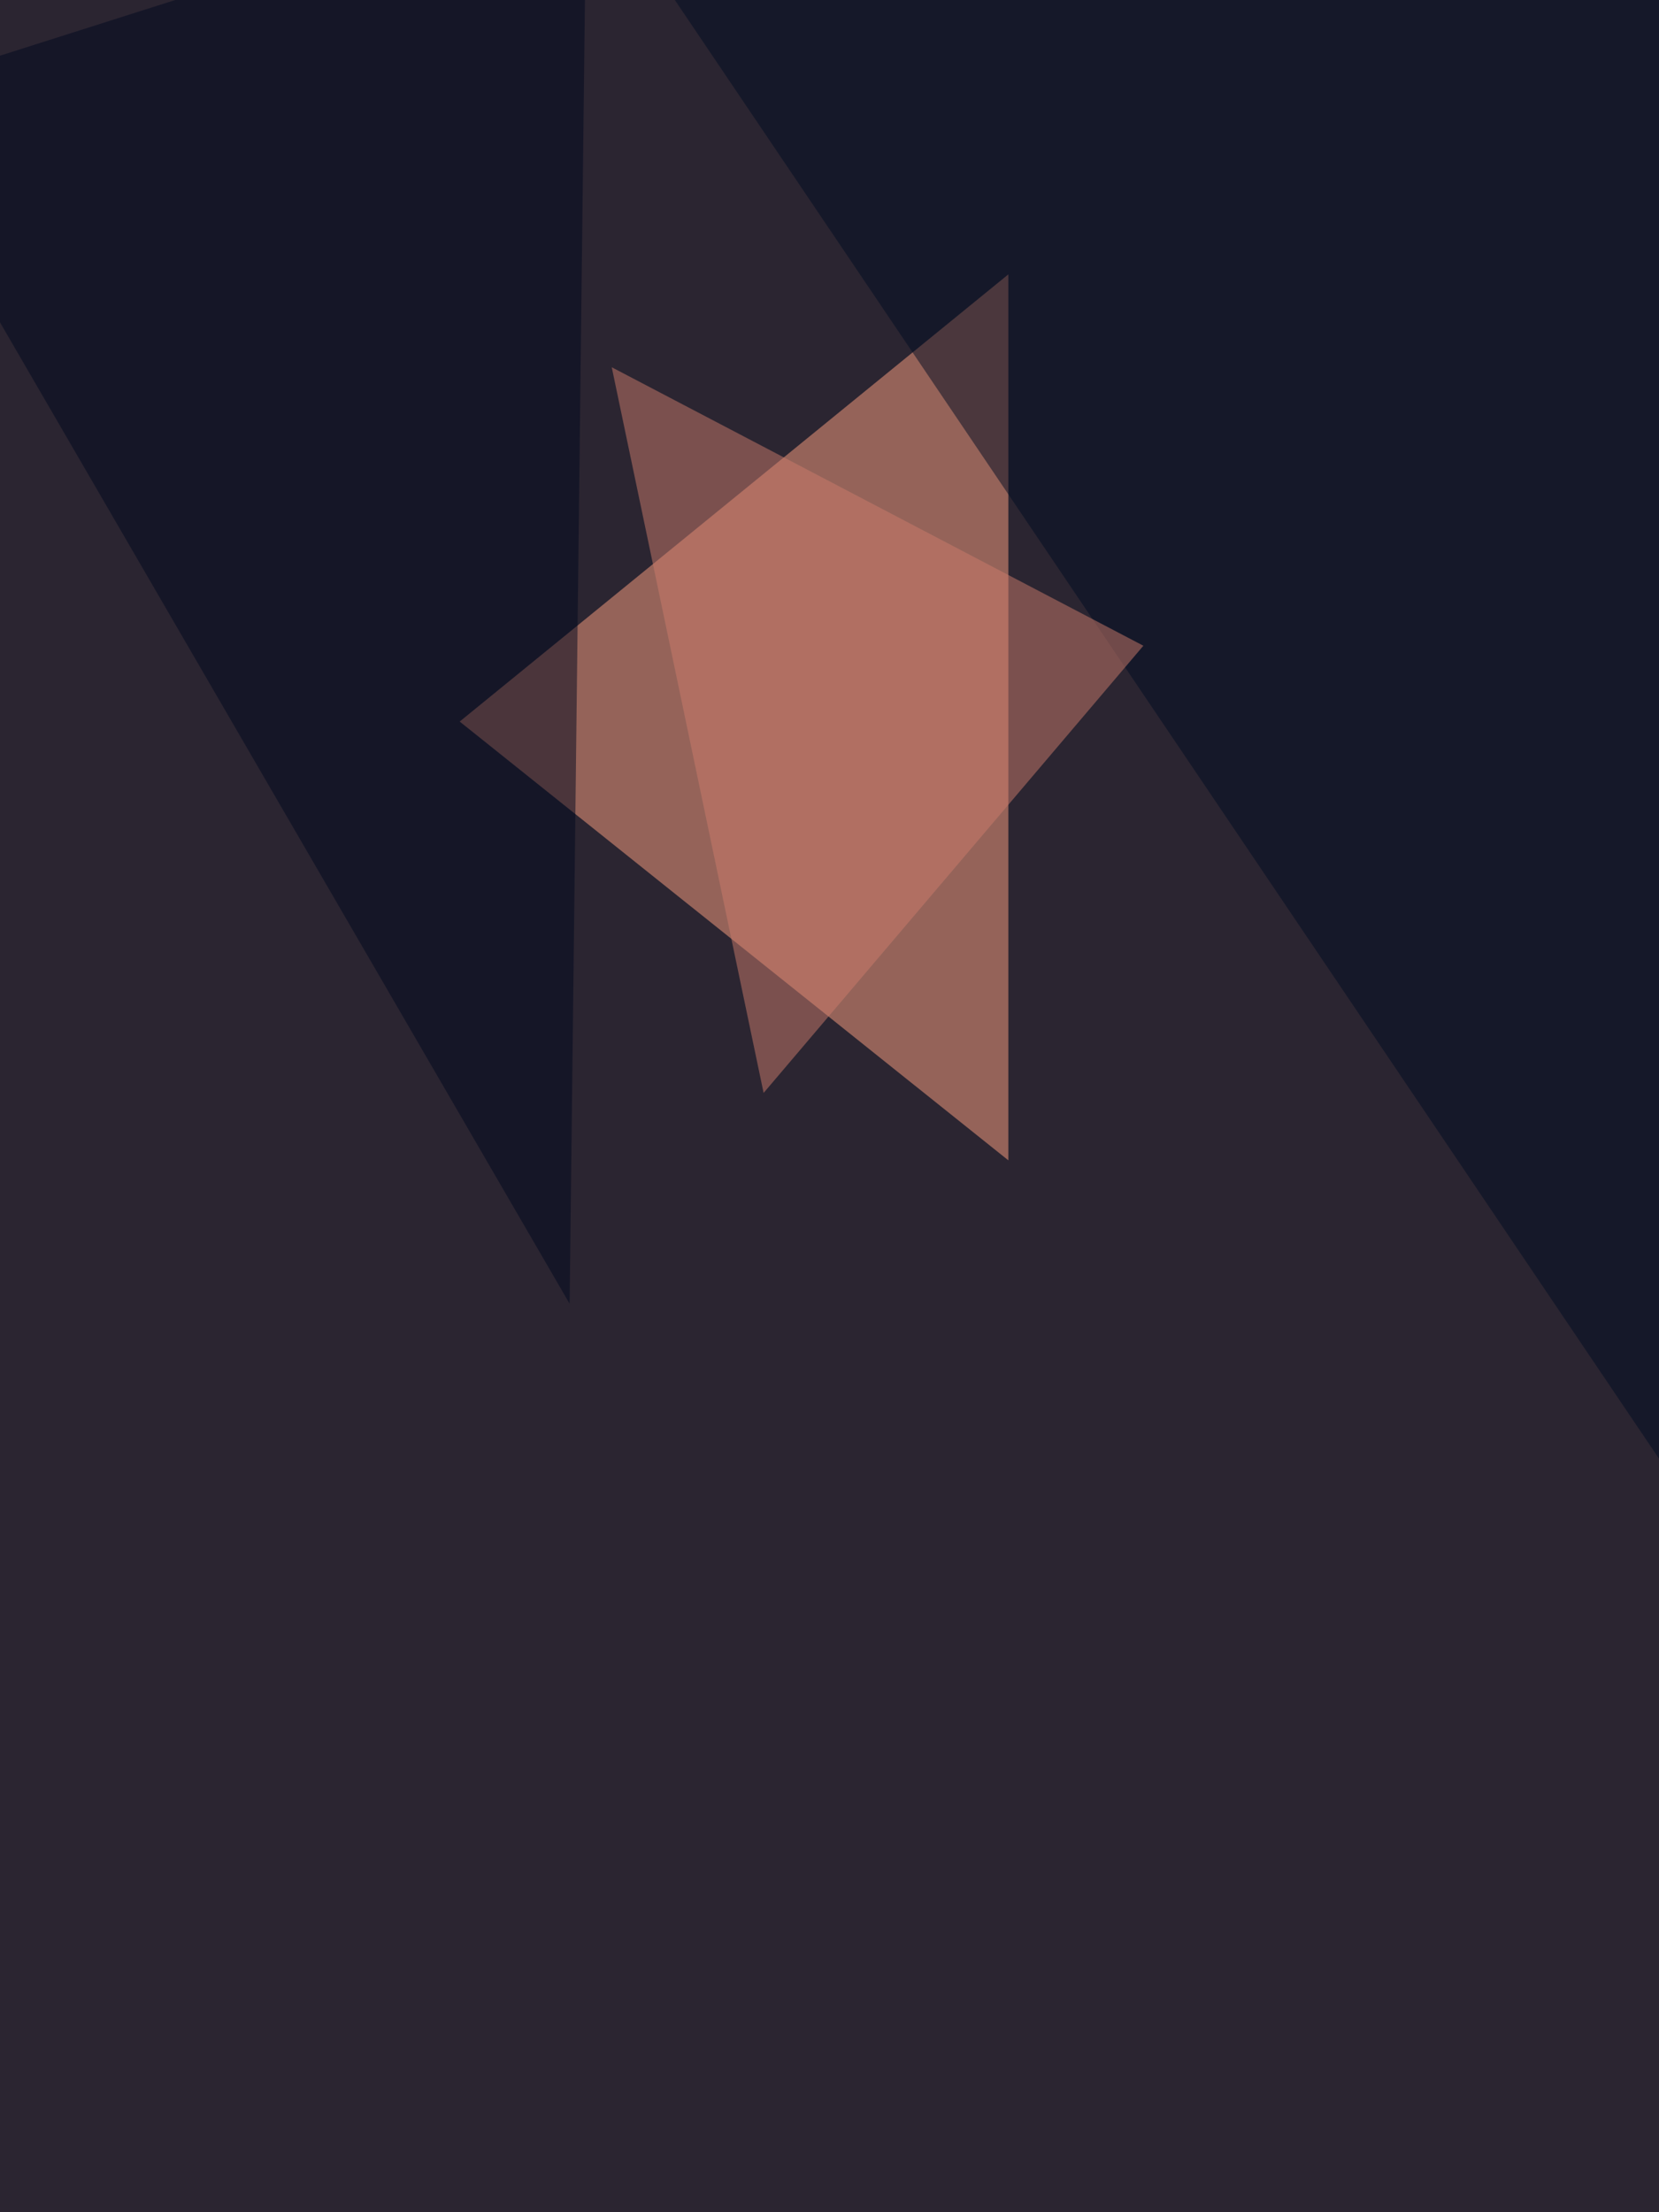
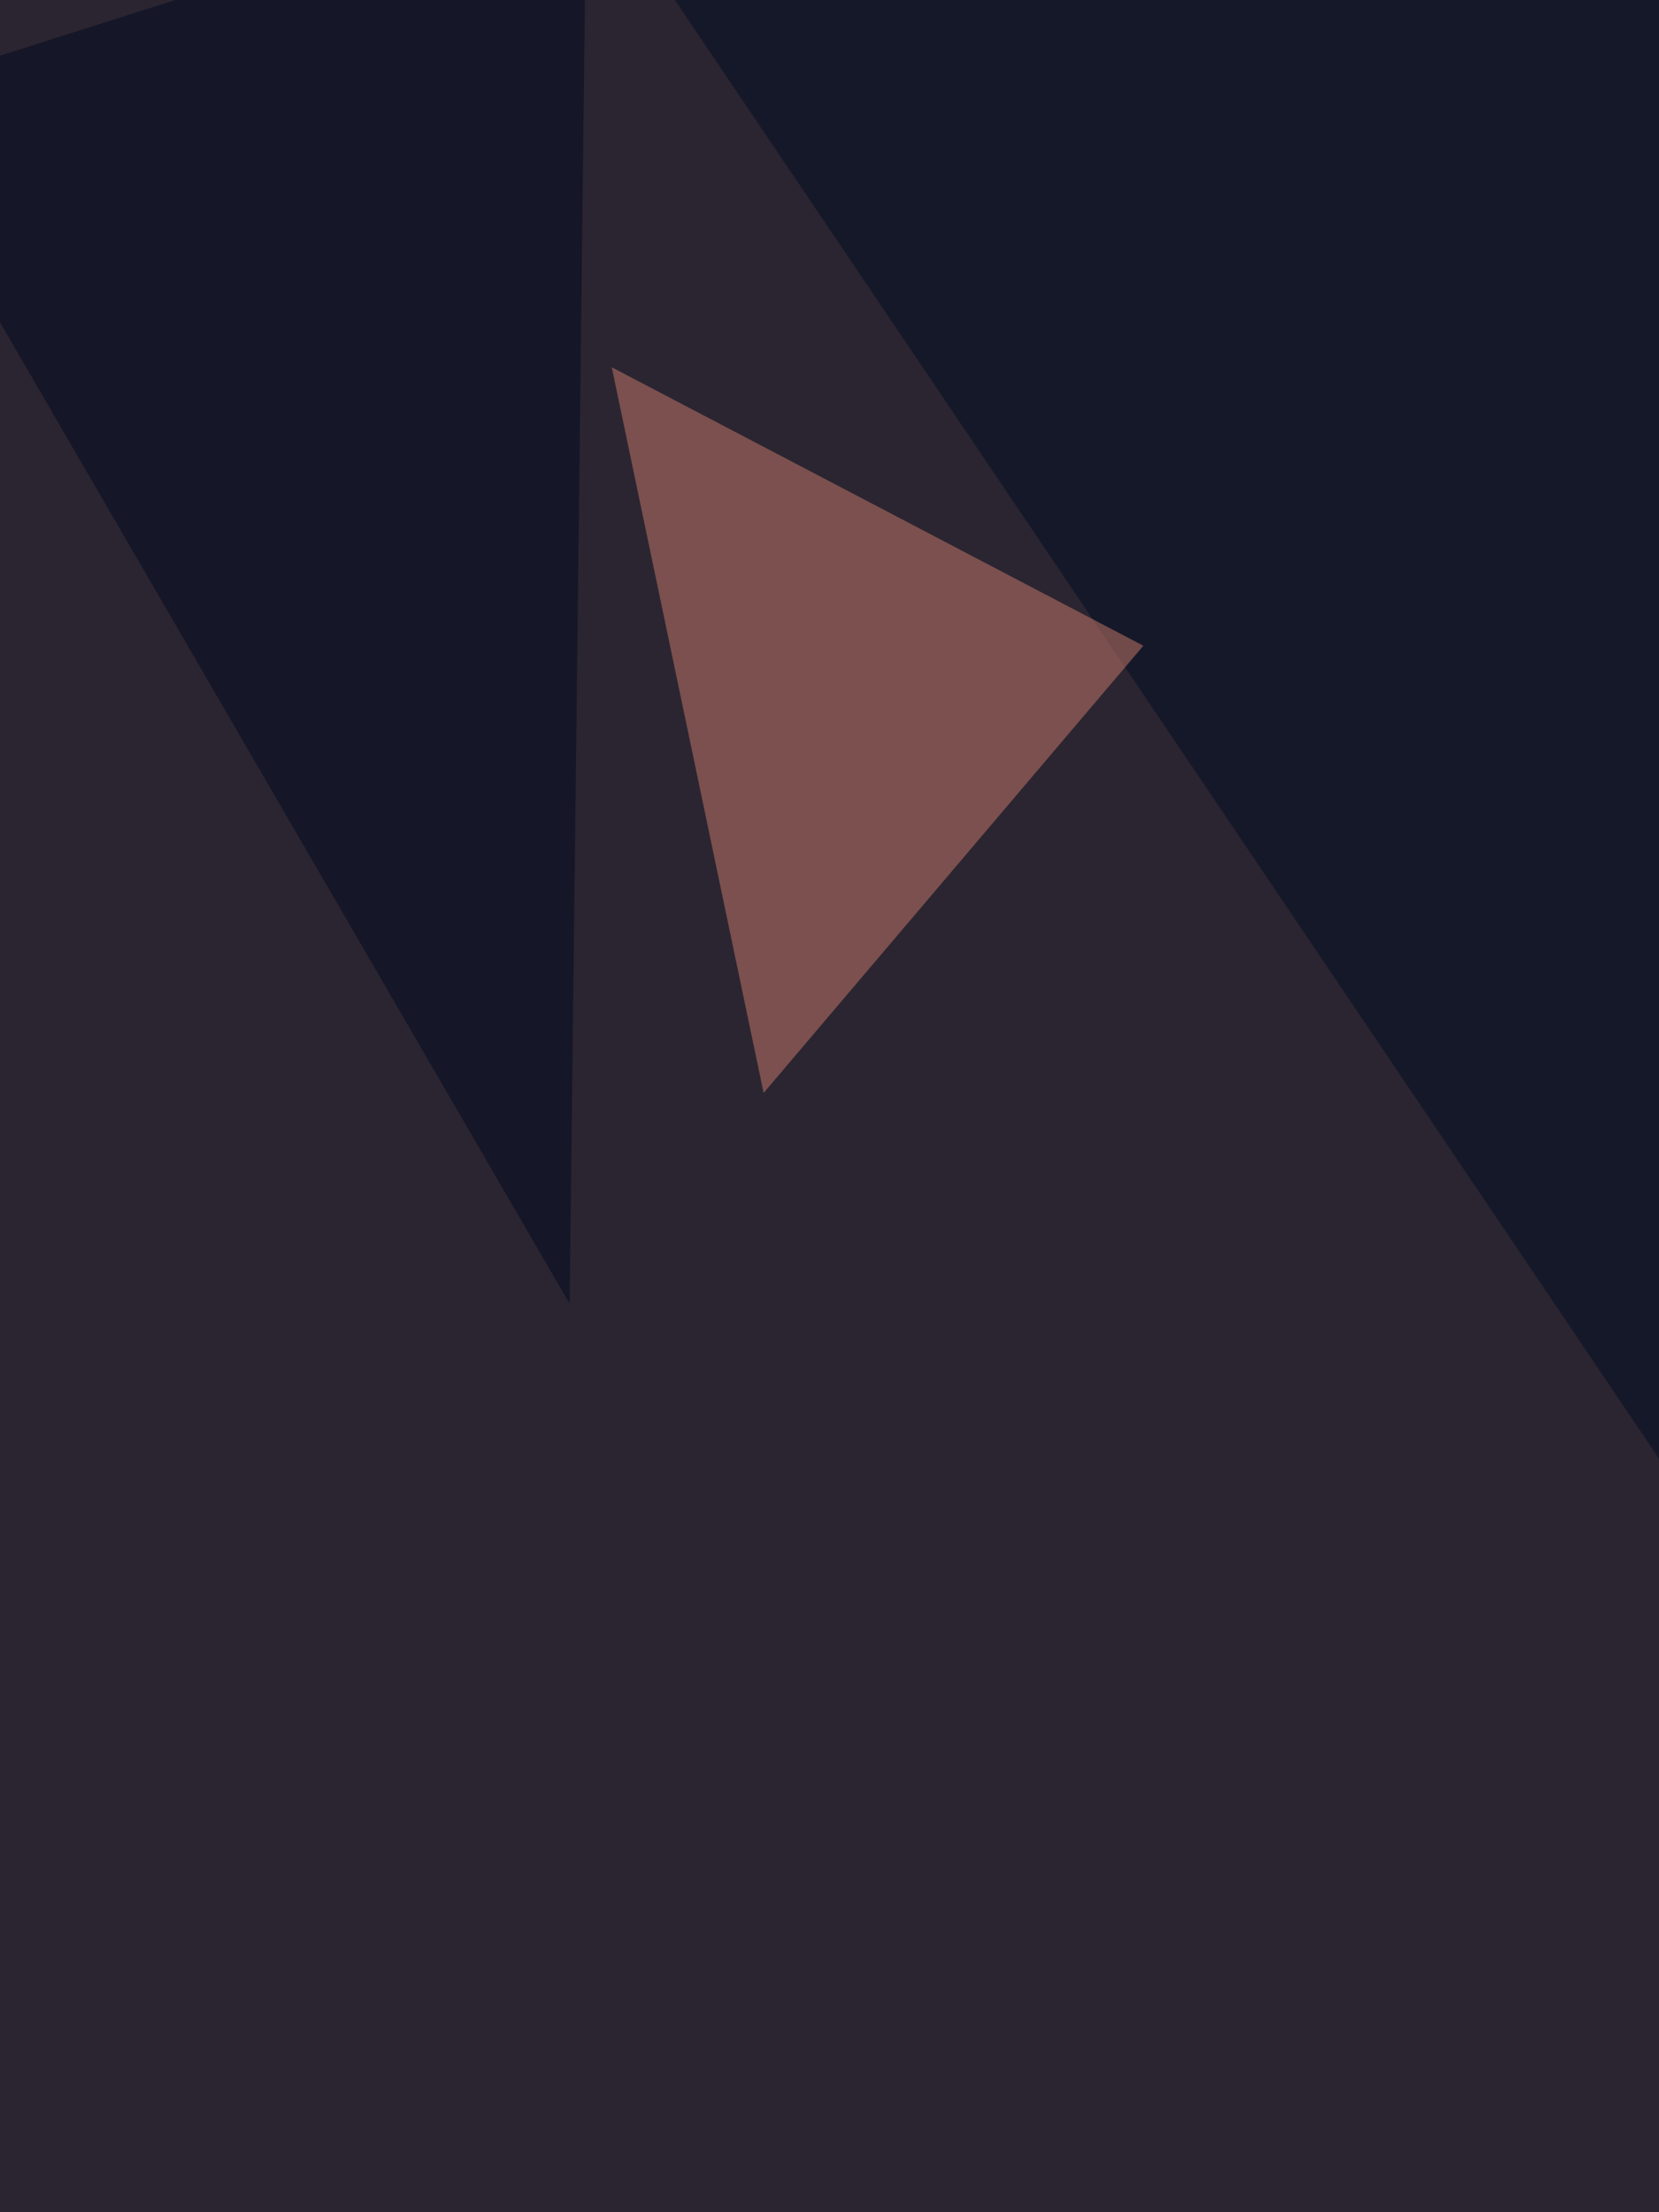
<svg xmlns="http://www.w3.org/2000/svg" width="768" height="1024">
  <filter id="a">
    <feGaussianBlur stdDeviation="55" />
  </filter>
  <rect width="100%" height="100%" fill="#2b2531" />
  <g filter="url(#a)">
    <g fill-opacity=".5">
-       <path fill="#ffa282" d="M466.8 127l-254 207 254 203.1z" />
      <path fill="#00091f" d="M-60.5 45l332-105.5-7.8 664z" />
      <path fill="#010d22" d="M810.5-41l-3.9 773.4-535.1-793z" />
      <path fill="#cc7c6c" d="M283.2 170l70.3 335.9 175.8-207z" />
    </g>
  </g>
</svg>